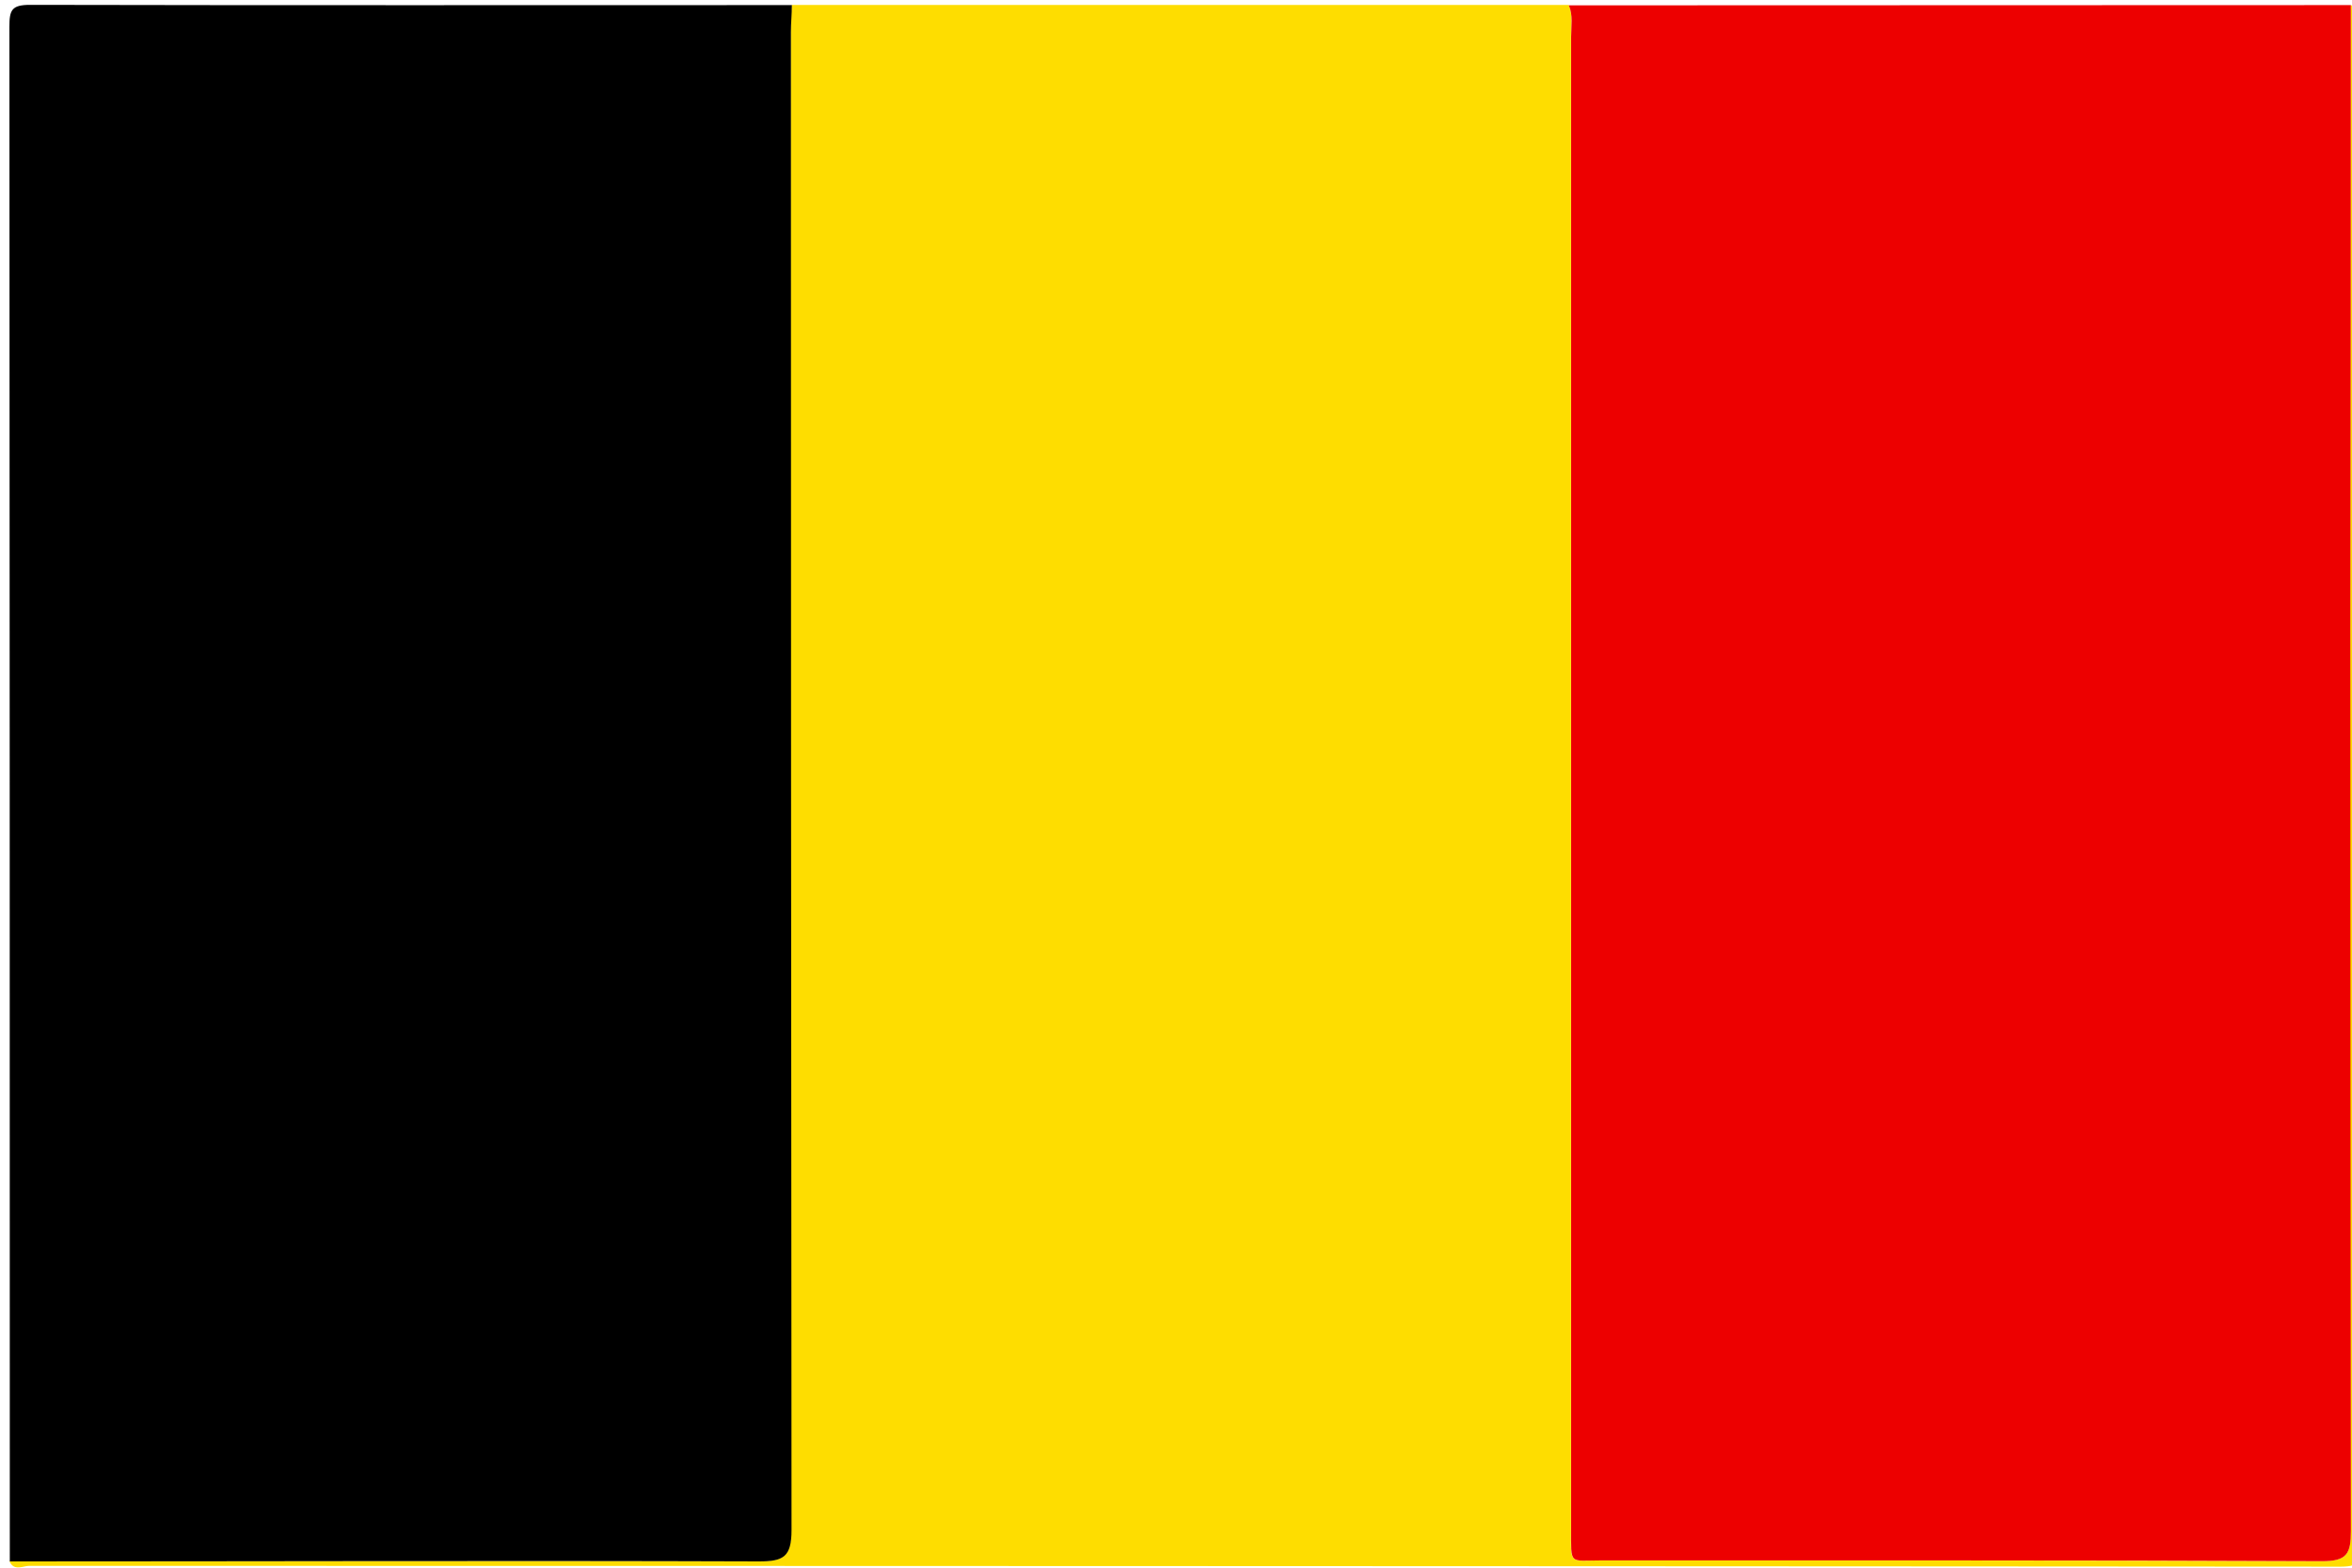
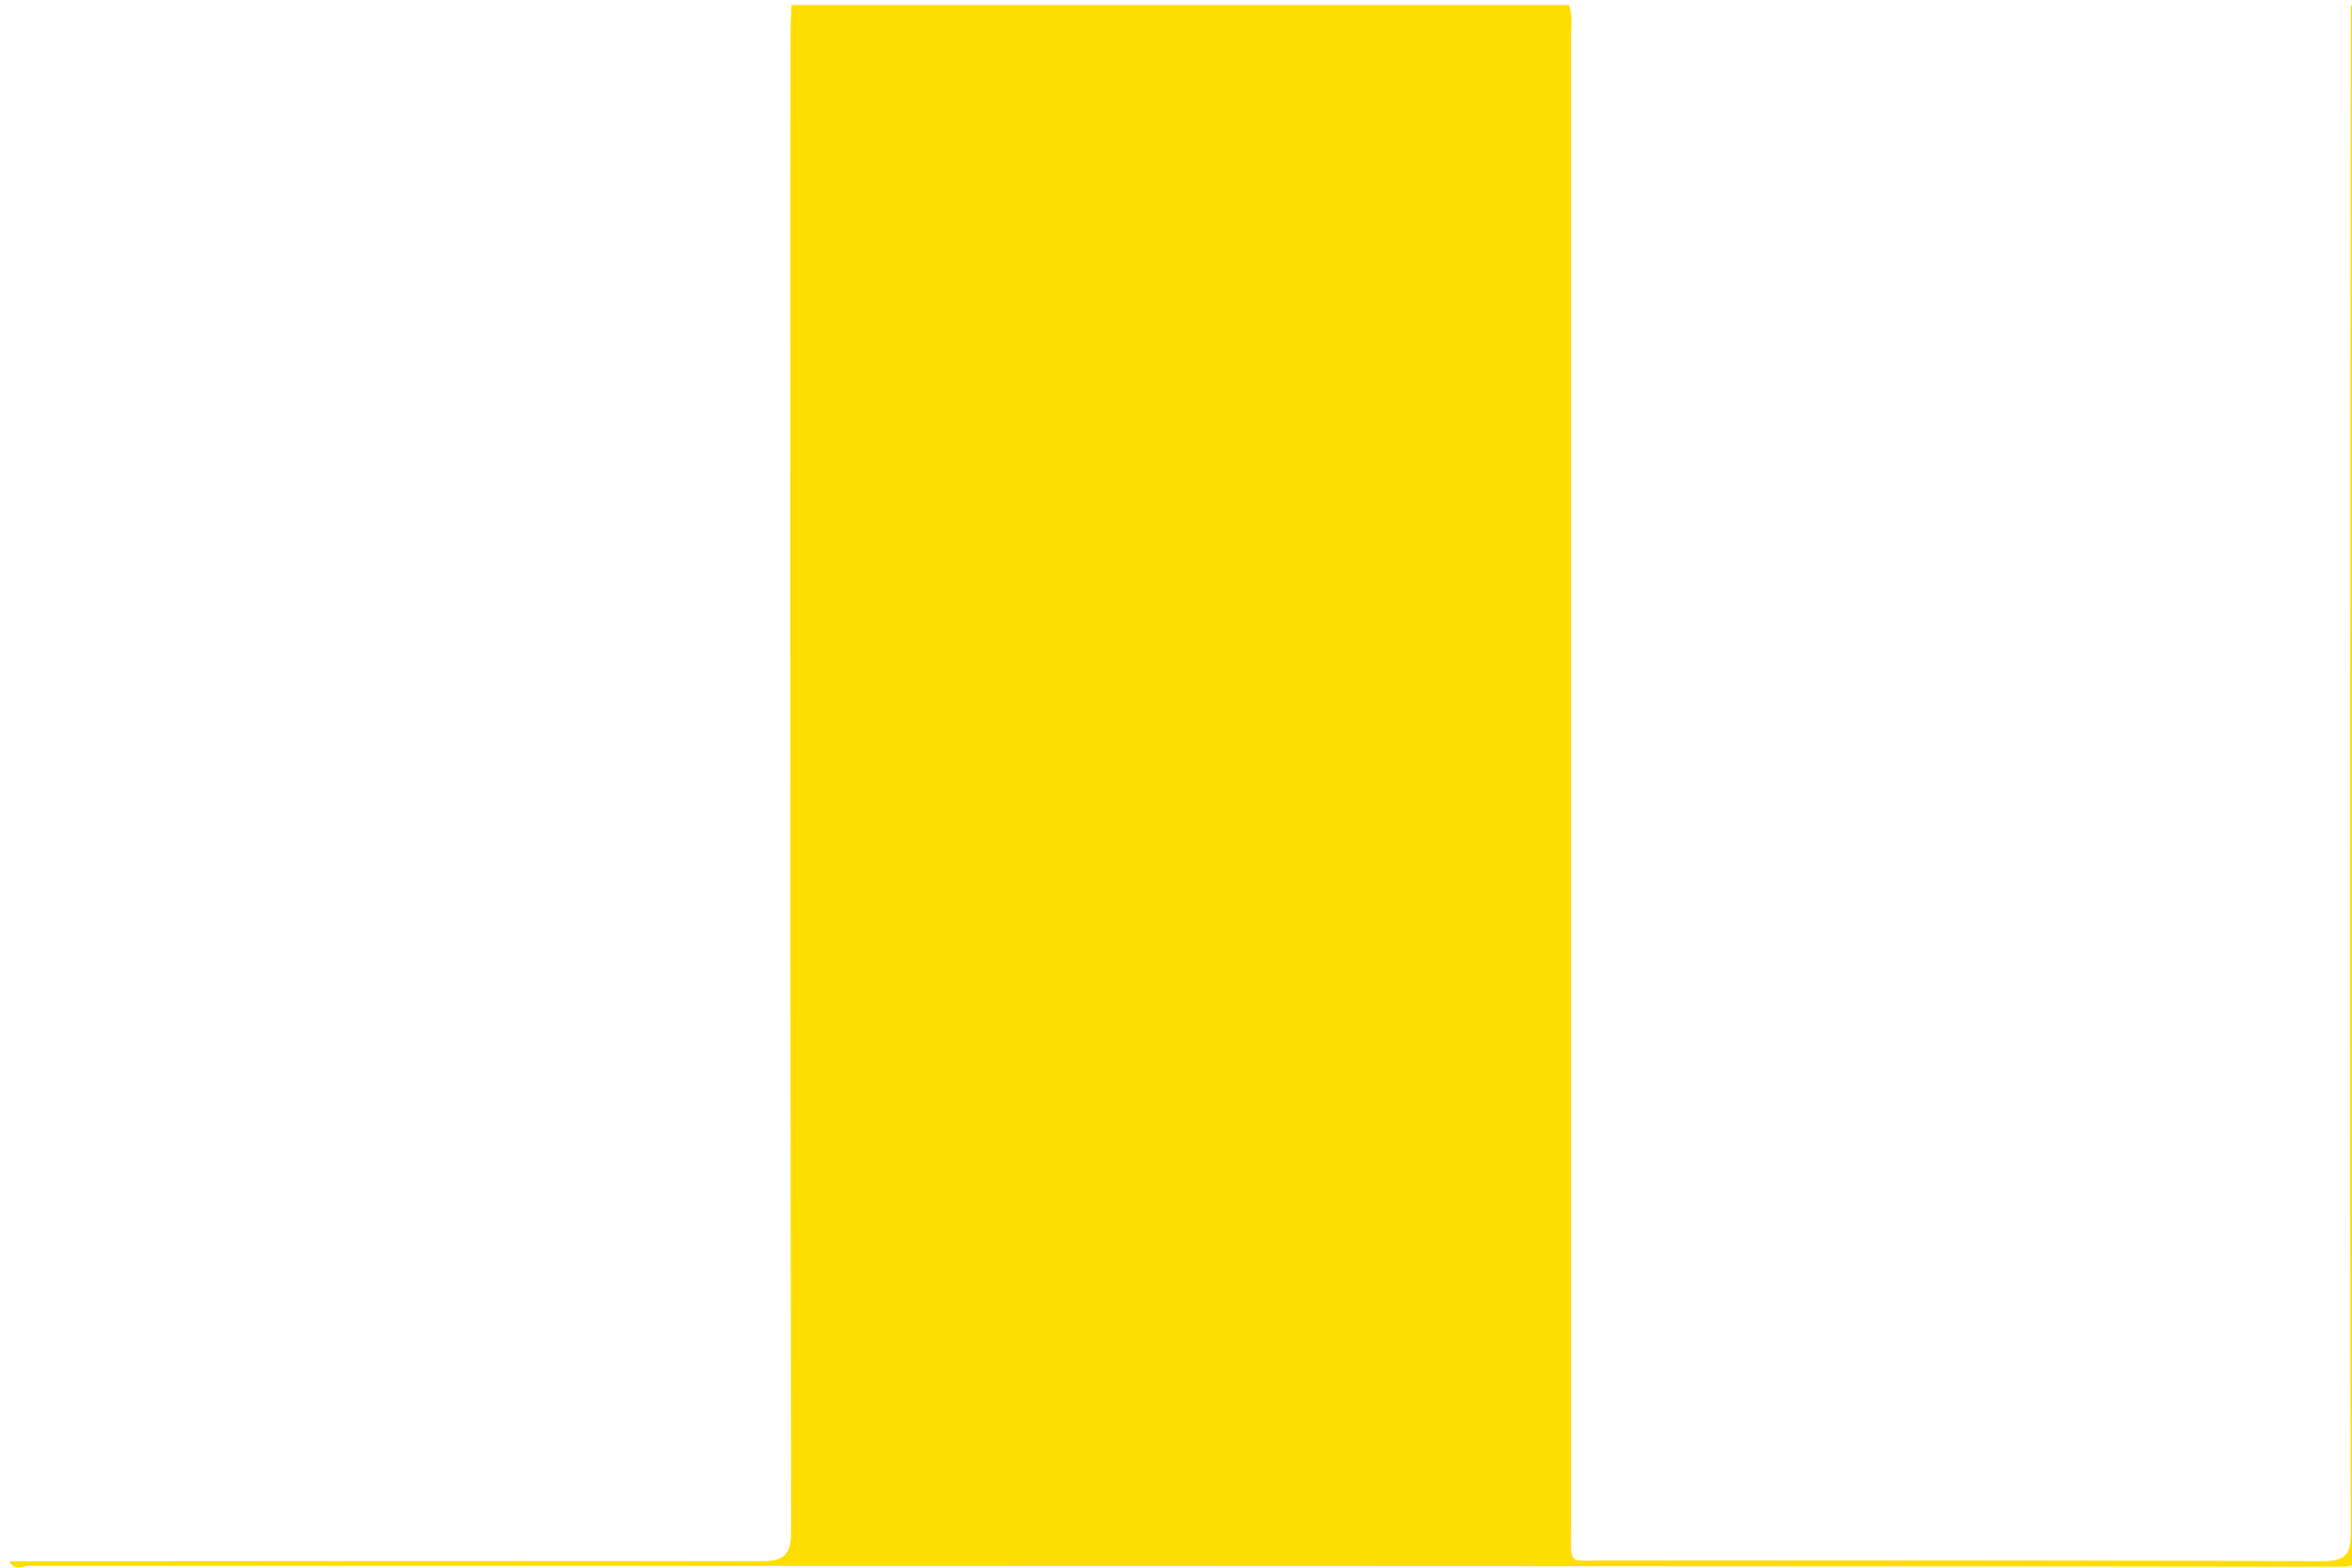
<svg xmlns="http://www.w3.org/2000/svg" id="Layer_1" data-name="Layer 1" viewBox="0 0 300 200">
  <defs>
    <style>.cls-1{fill:#fedd00;}.cls-2{fill:#ed0000;}</style>
  </defs>
  <path class="cls-1" d="M299.85.65c.39.22,1.1-.44,1.24.32a13.46,13.46,0,0,1,0,2.2q0,97,.07,194c0,2.36-.59,2.7-2.78,2.7q-147.33-.1-294.65-.1c-.81,0-1.95.71-2.52-.59,31.85,0,63.71-.07,95.56,0,3.15,0,4.16-.6,4.15-4q-.18-95.55-.08-191.09c0-1.15.08-2.31.12-3.46H200.1c.55,1.32.29,2.7.29,4.05q0,95.13,0,190.27c0,4.82-.35,4.12,3.94,4.12,30.61,0,61.22,0,91.83.1,3.19,0,3.7-.95,3.69-3.86q-.15-57.33-.07-114.66Q299.81,40.67,299.85.65Z" />
-   <path d="M101,.65c0,1.15-.12,2.31-.12,3.46q0,95.54.08,191.09c0,3.4-1,4-4.15,4-31.85-.11-63.71,0-95.56,0q0-97.89-.05-195.78c0-2.12.26-2.81,2.68-2.8C36.23.69,68.61.65,101,.65Z" />
-   <path class="cls-2" d="M299.85.65q0,40-.06,80,0,57.33.07,114.66c0,2.91-.5,3.87-3.69,3.86-30.61-.14-61.22-.08-91.83-.1-4.29,0-3.93.7-3.94-4.12q0-95.13,0-190.27c0-1.35.26-2.73-.29-4Z" />
</svg>